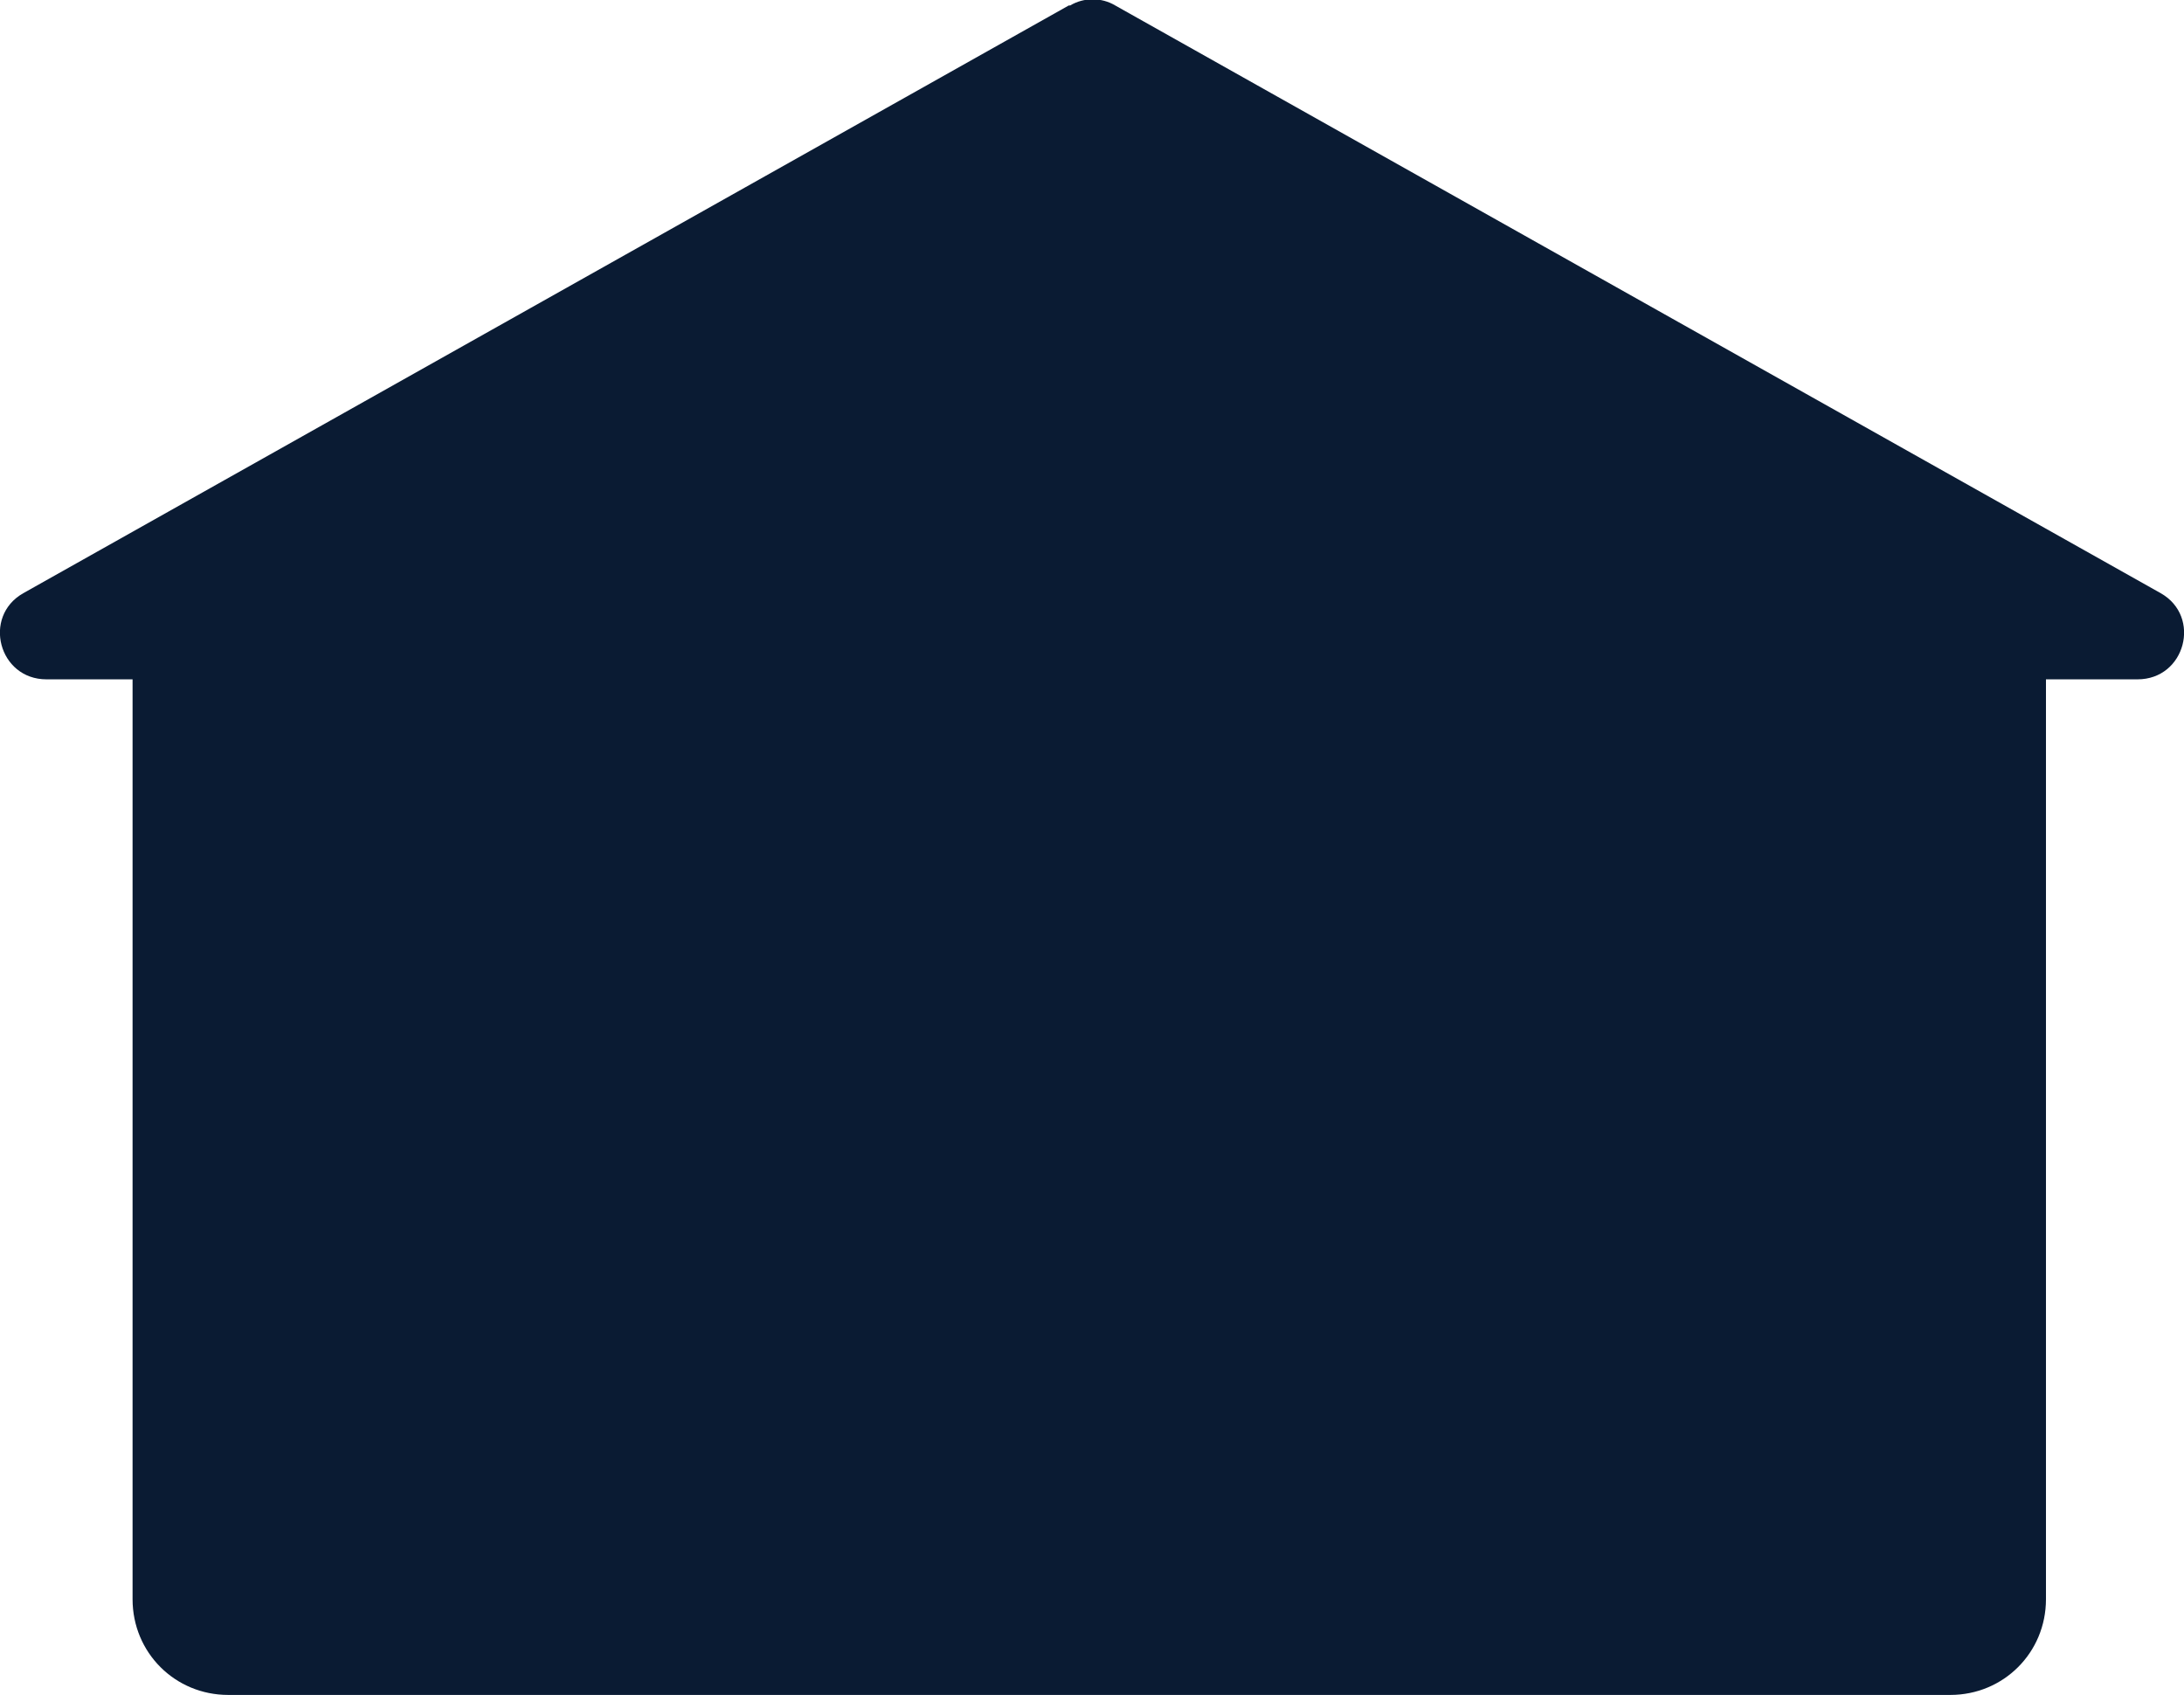
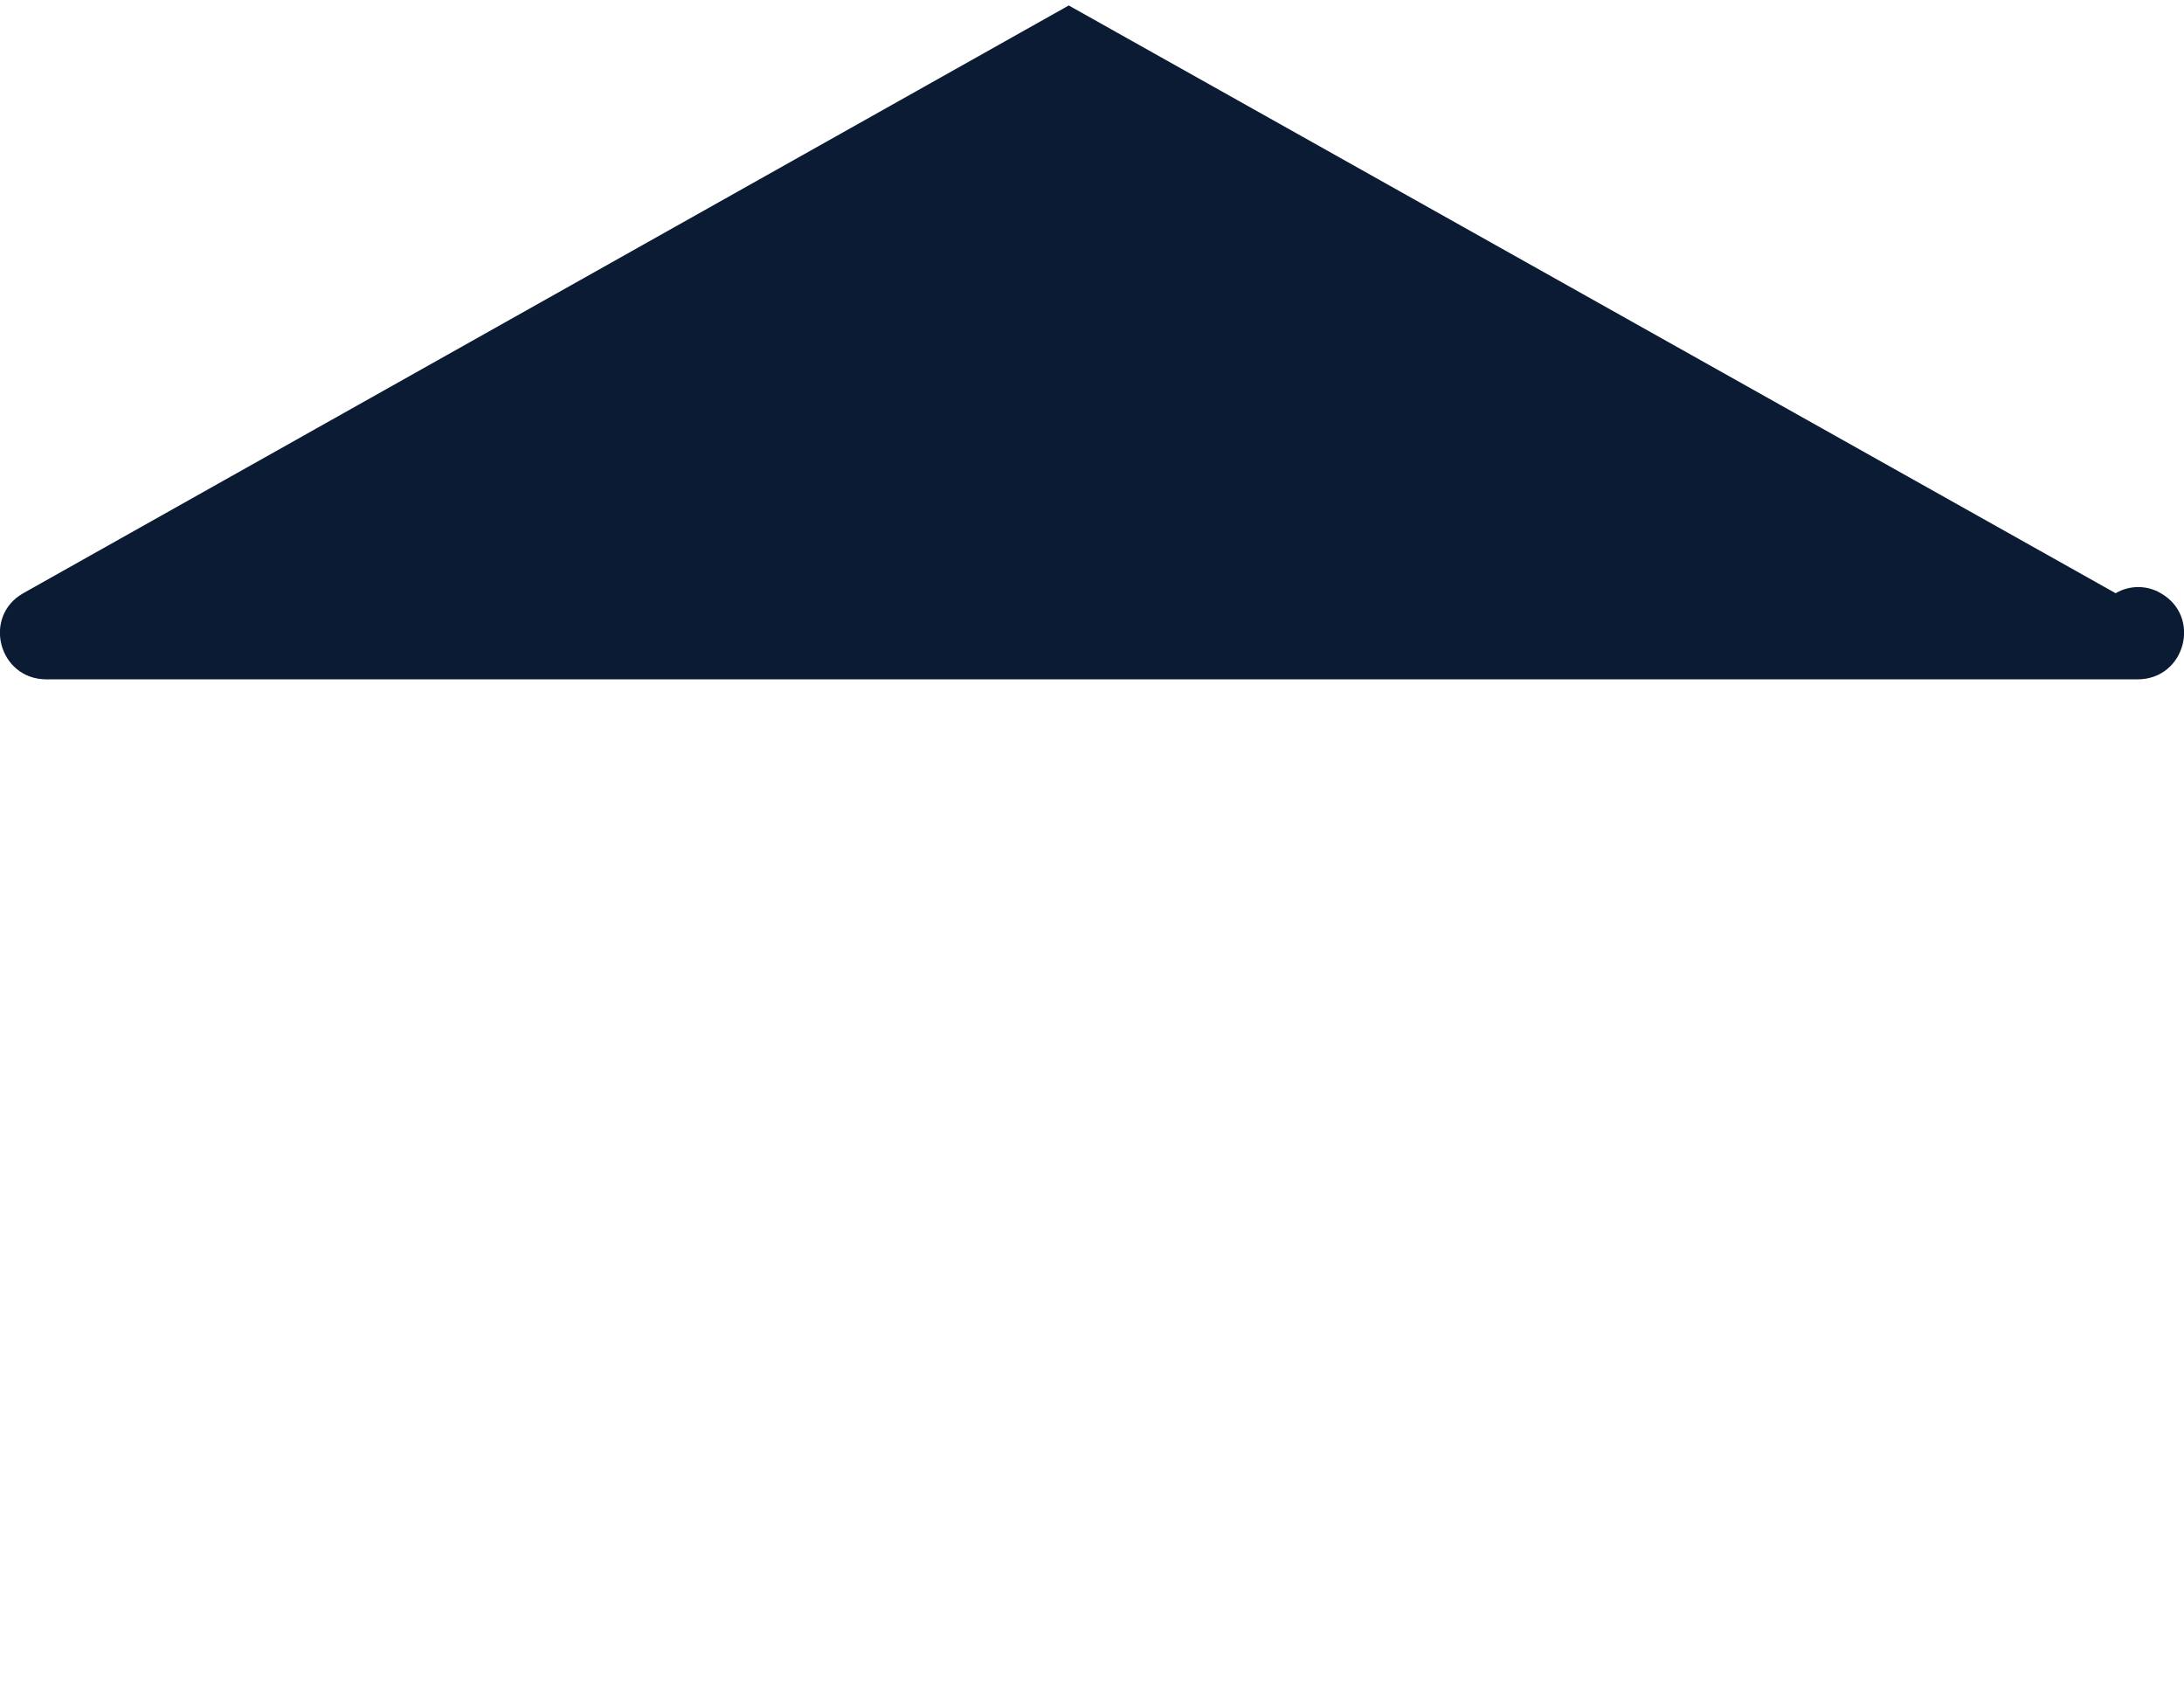
<svg xmlns="http://www.w3.org/2000/svg" id="Layer_2" data-name="Layer 2" viewBox="0 0 15.98 12.4">
  <defs>
    <style>
      .cls-1 {
        fill: #0a1b33;
      }
    </style>
  </defs>
  <g id="Layer_1-2" data-name="Layer 1">
-     <path class="cls-1" d="M14.27,4H1.67c-.39,0-.7.31-.7.7v7c0,.39.31.7.7.7h12.6c.39,0,.7-.31.7-.7v-7c0-.39-.31-.7-.7-.7Z" />
-     <path class="cls-1" d="M7.82.04L.17,4.34c-.3.17-.18.63.17.63h15.3c.35,0,.47-.46.17-.63L8.16.04c-.1-.06-.23-.06-.33,0Z" />
+     <path class="cls-1" d="M7.82.04L.17,4.34c-.3.17-.18.63.17.63h15.3c.35,0,.47-.46.17-.63c-.1-.06-.23-.06-.33,0Z" />
  </g>
</svg>